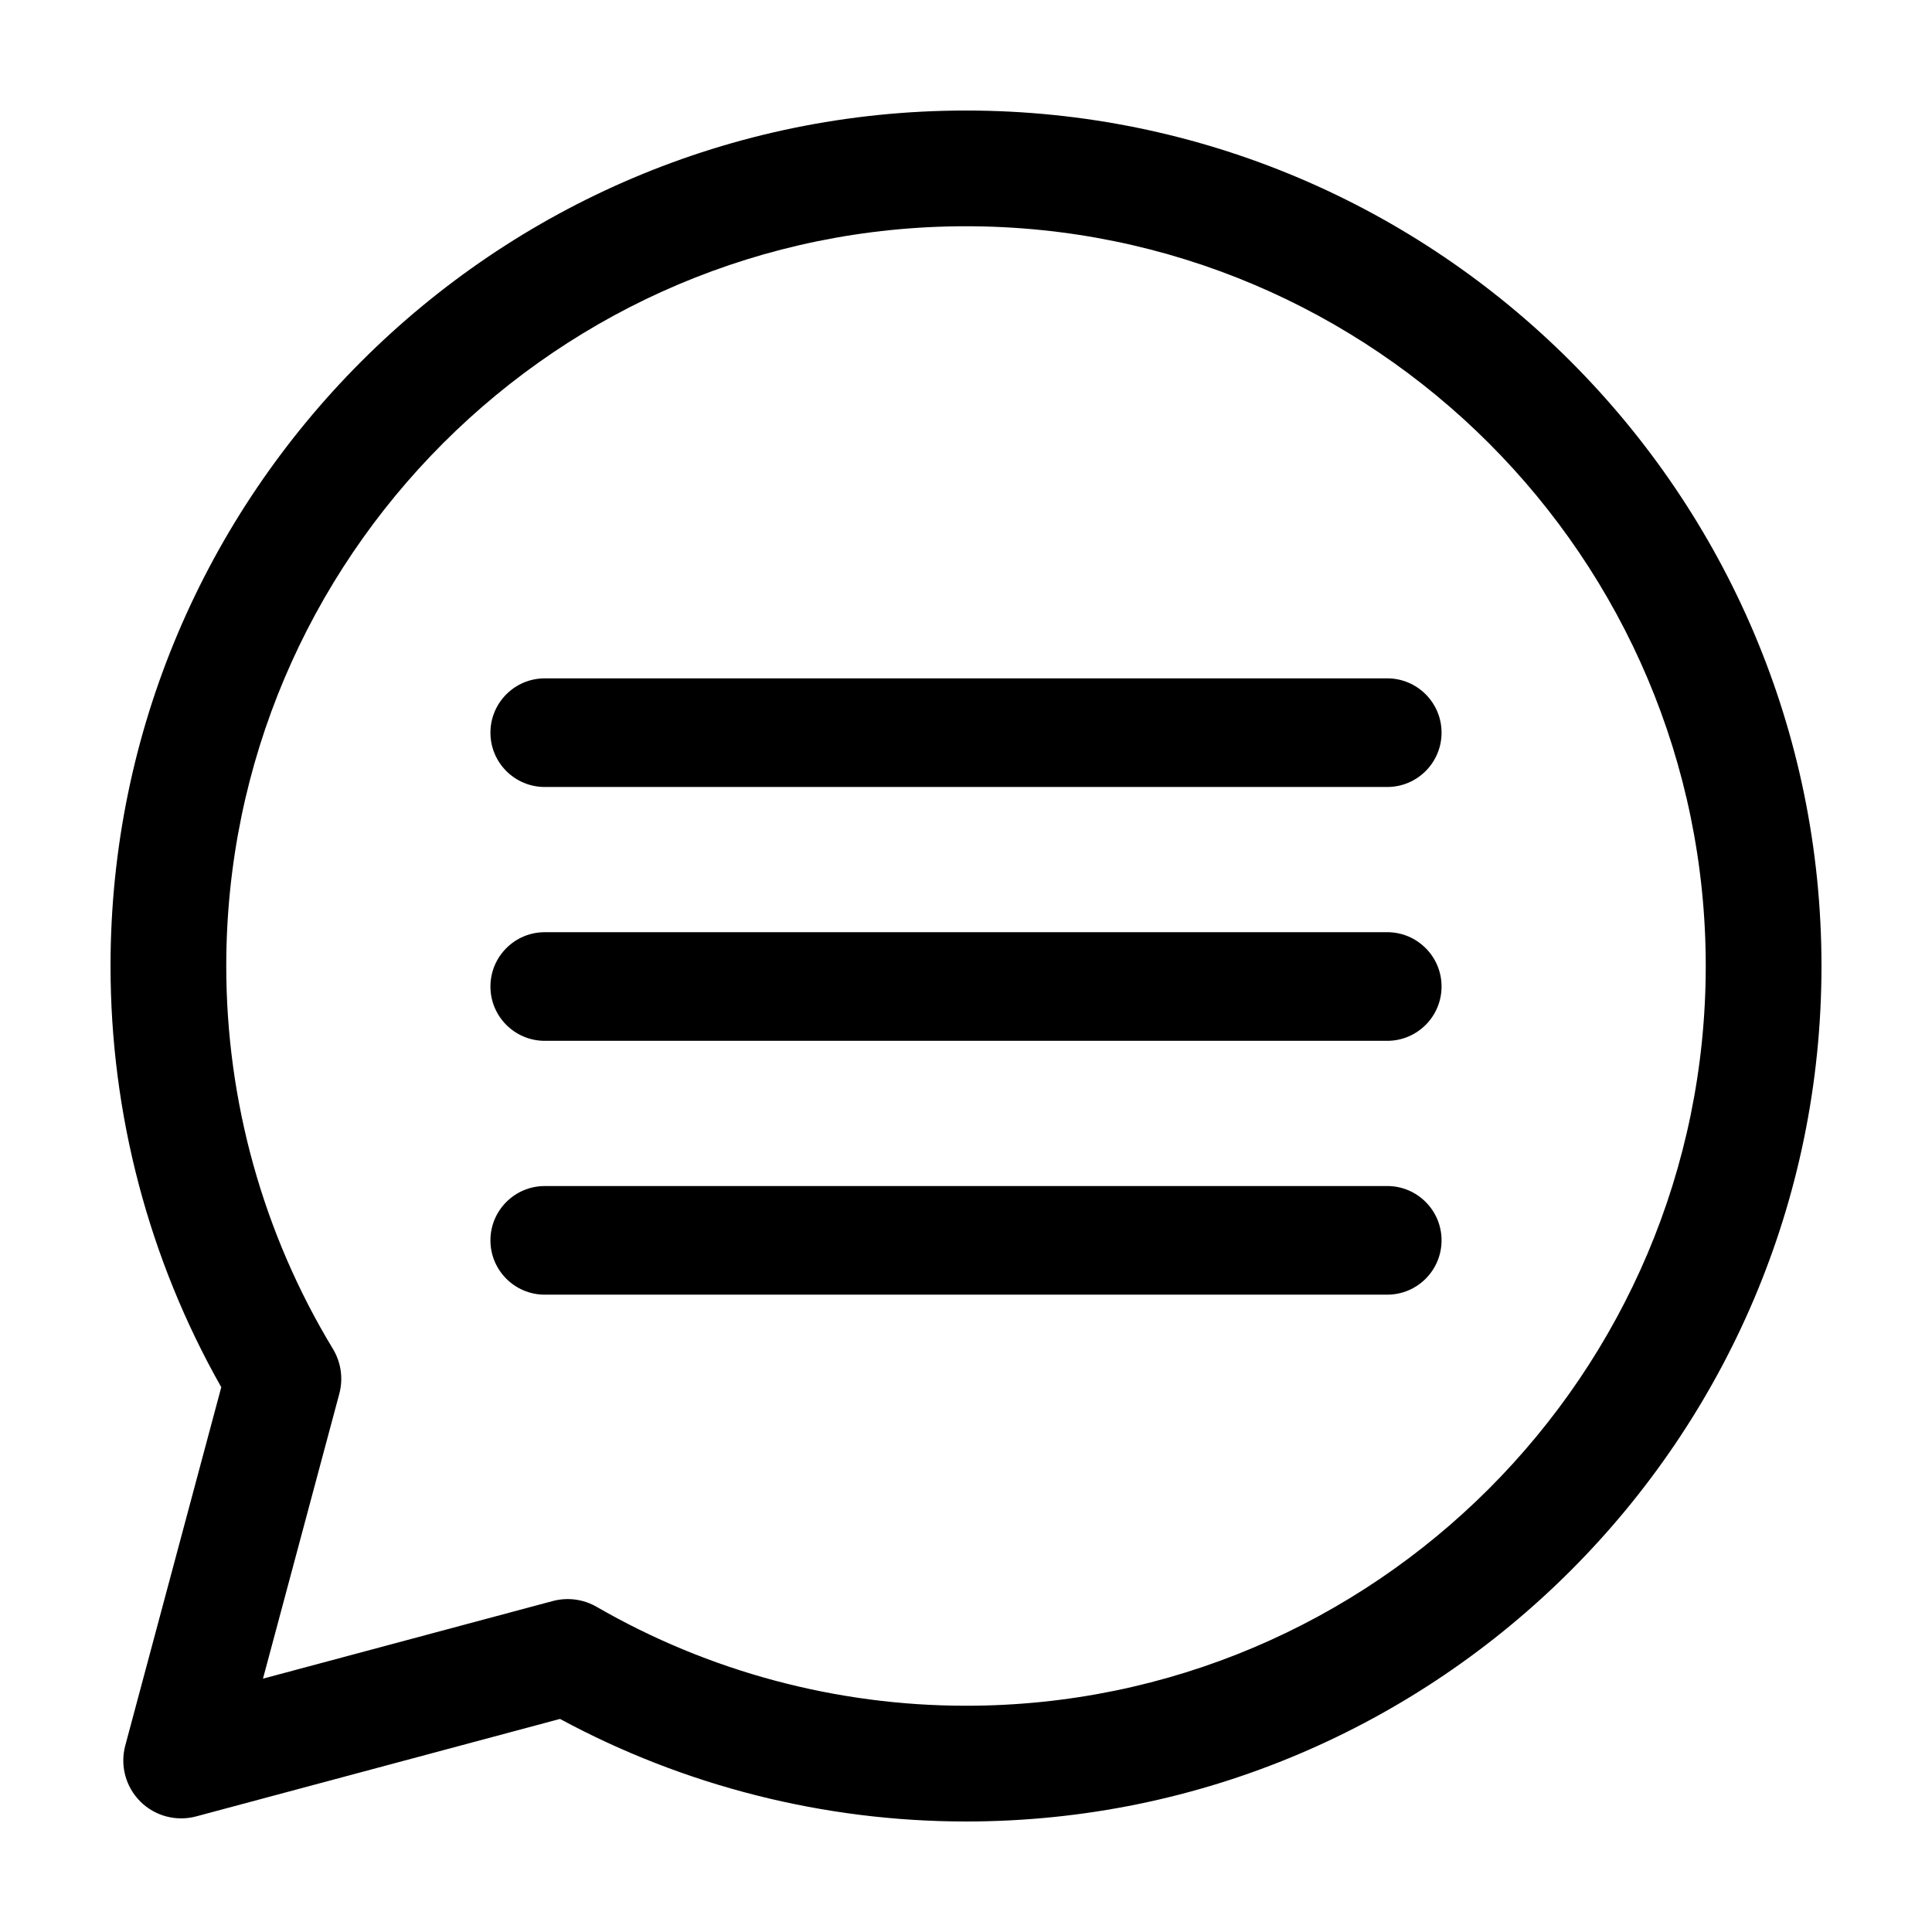
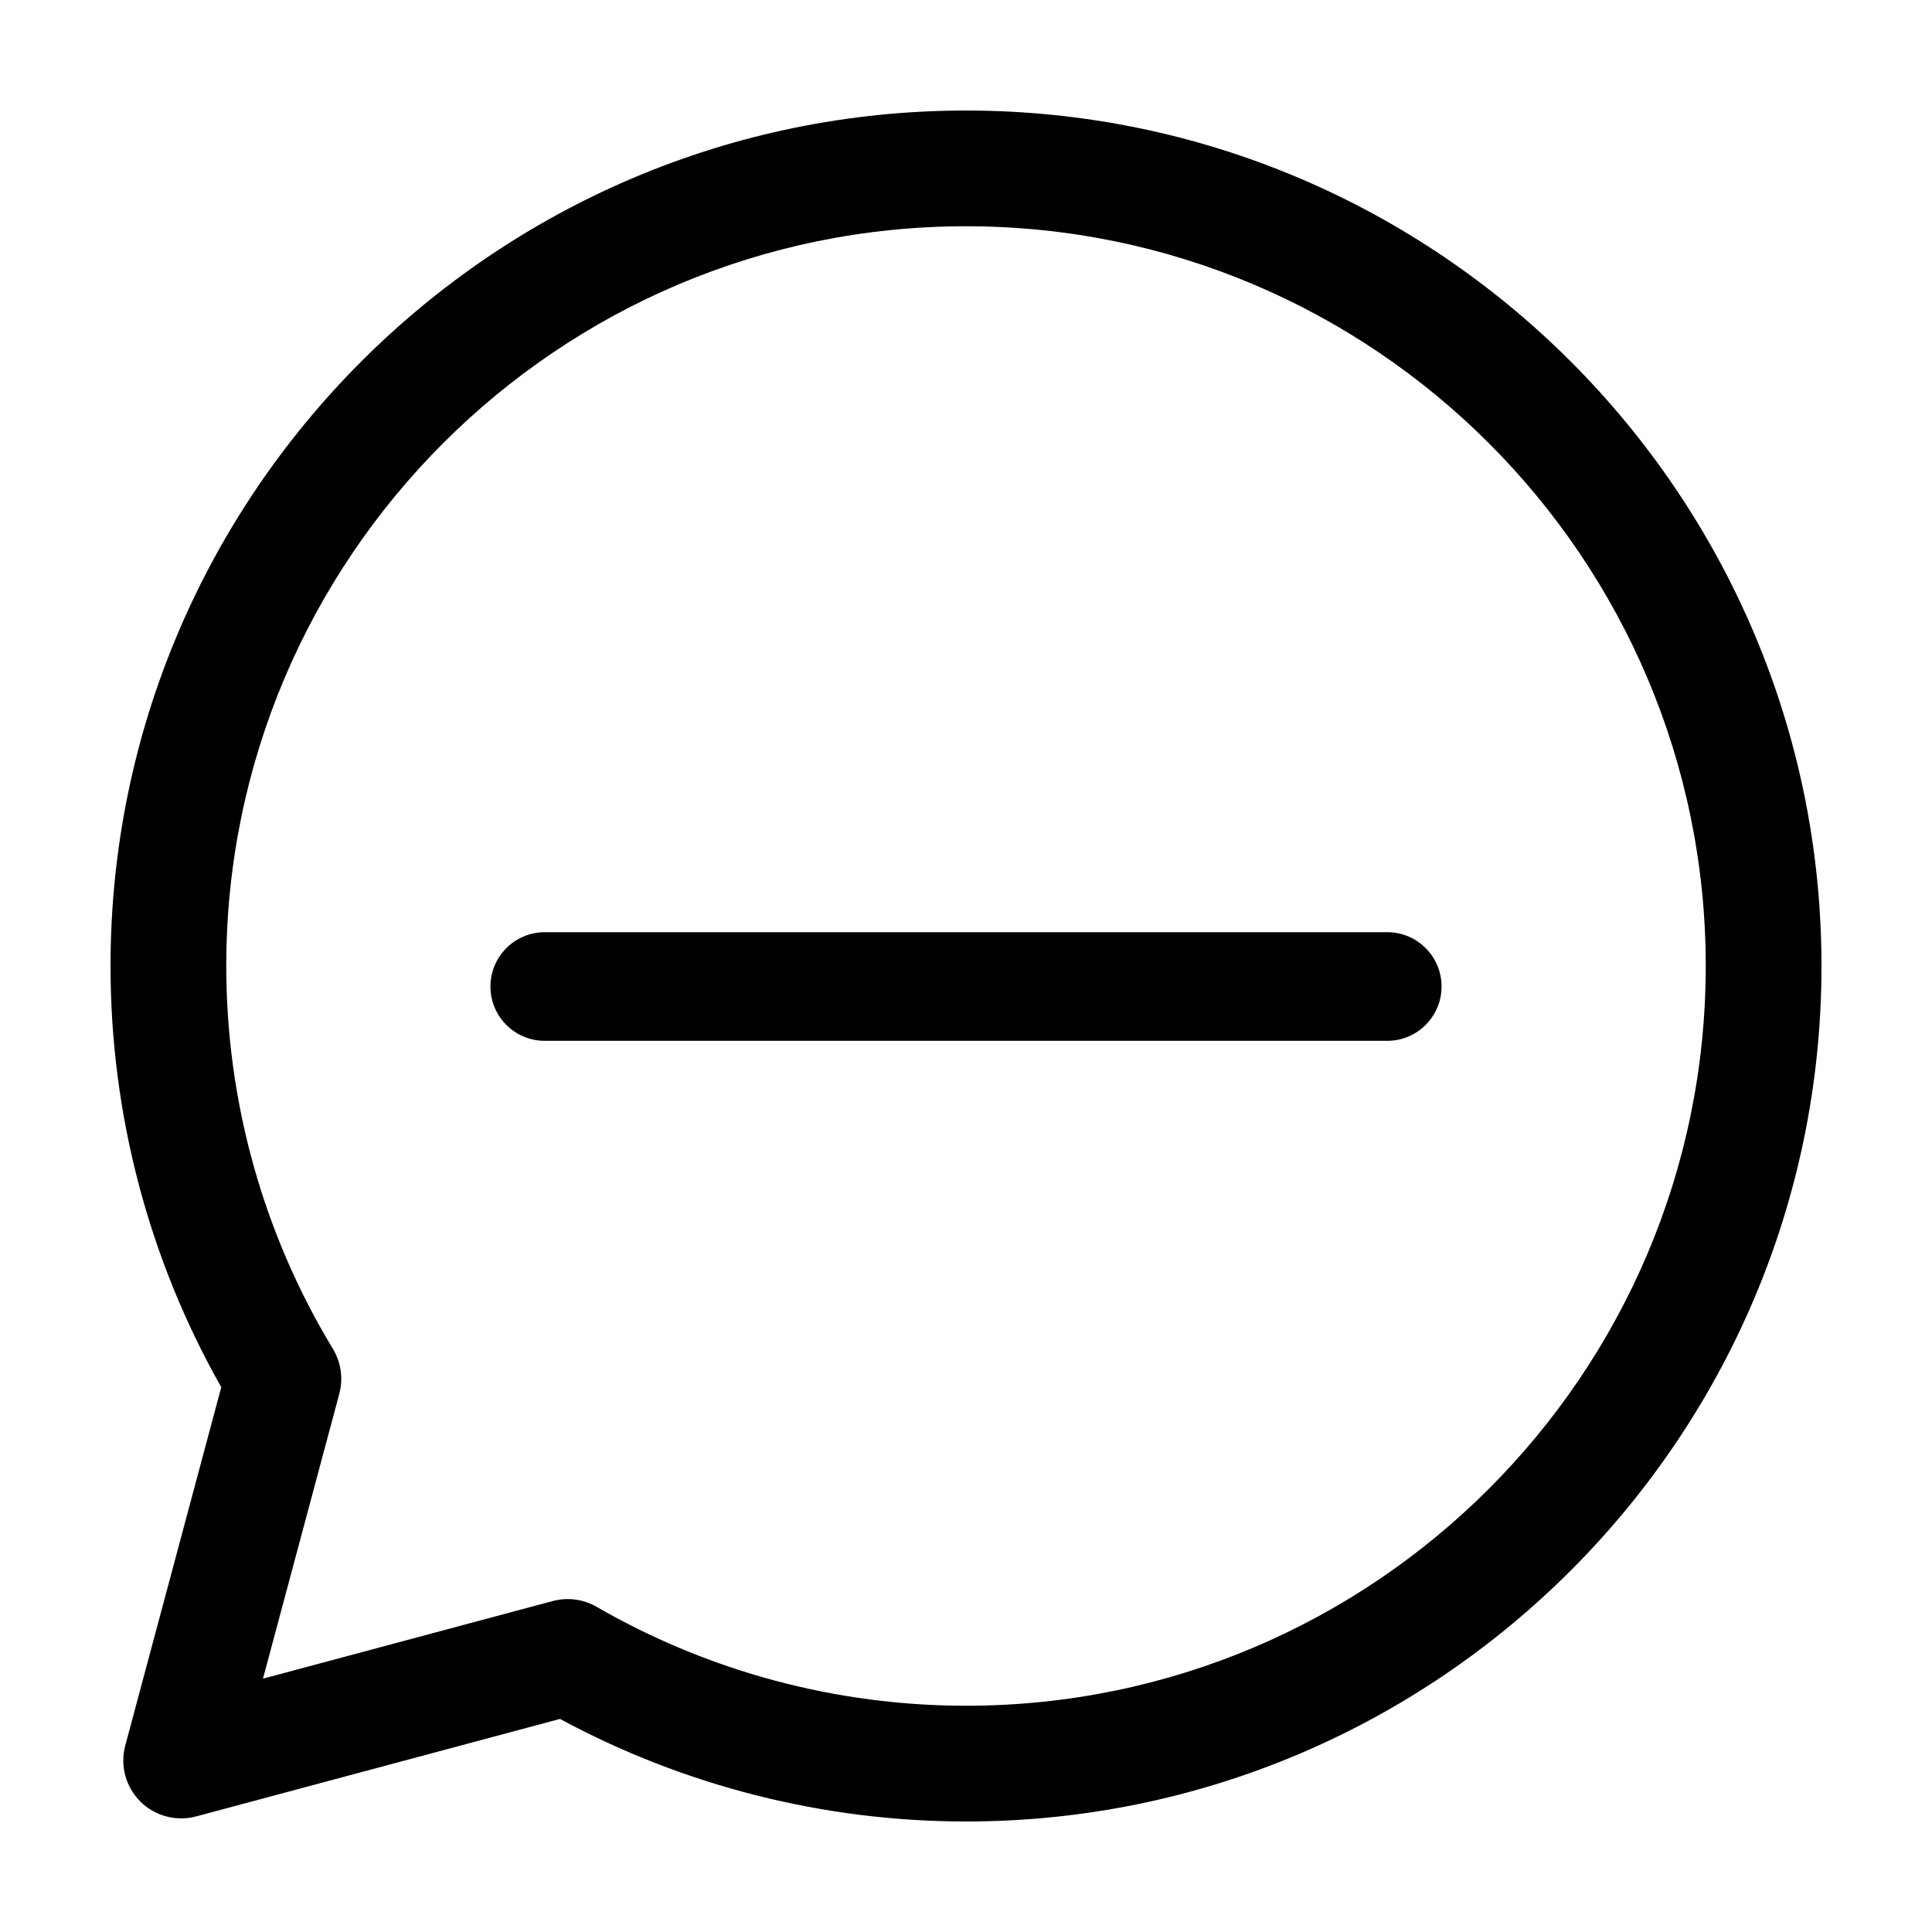
<svg xmlns="http://www.w3.org/2000/svg" fill="#000000" width="800px" height="800px" version="1.1" viewBox="144 144 512 512">
  <g>
    <path d="m181.16 621.4c3.879 3.875 9.539 5.379 14.812 3.969l96.43-25.836c32.957 17.801 70.023 27.18 107.6 27.18 125.01 0 226.71-101.7 226.71-226.71-0.004-125.01-101.71-226.71-226.71-226.71-125.01 0-226.71 101.7-226.71 226.71 0 39.25 10.125 77.699 29.348 111.62l-25.441 94.957c-1.418 5.293 0.09 10.941 3.969 14.816zm218.84-417.44c108.1 0 196.04 87.941 196.04 196.04-0.004 108.1-87.941 196.04-196.04 196.04-34.355 0-68.199-9.062-97.887-26.215-2.348-1.359-5.004-2.055-7.672-2.055-1.328 0-2.664 0.176-3.965 0.523l-76.785 20.57 20.227-75.492c1.082-4.035 0.465-8.344-1.703-11.922-18.48-30.496-28.254-65.582-28.254-101.45 0-108.1 87.941-196.04 196.04-196.04z" />
-     <path d="m288.37 352.56h223.26c7.949 0 14.398-6.445 14.398-14.395 0-7.949-6.449-14.395-14.398-14.395l-223.26 0.004c-7.949 0-14.398 6.445-14.398 14.395-0.004 7.949 6.445 14.391 14.398 14.391z" />
    <path d="m288.37 419.83h223.26c7.949 0 14.398-6.445 14.398-14.395s-6.449-14.395-14.398-14.395l-223.26 0.004c-7.949 0-14.398 6.445-14.398 14.395-0.004 7.941 6.445 14.391 14.398 14.391z" />
-     <path d="m288.37 487.1h223.26c7.949 0 14.398-6.445 14.398-14.395s-6.449-14.395-14.398-14.395l-223.26 0.004c-7.949 0-14.398 6.445-14.398 14.395-0.004 7.949 6.445 14.391 14.398 14.391z" />
  </g>
</svg>